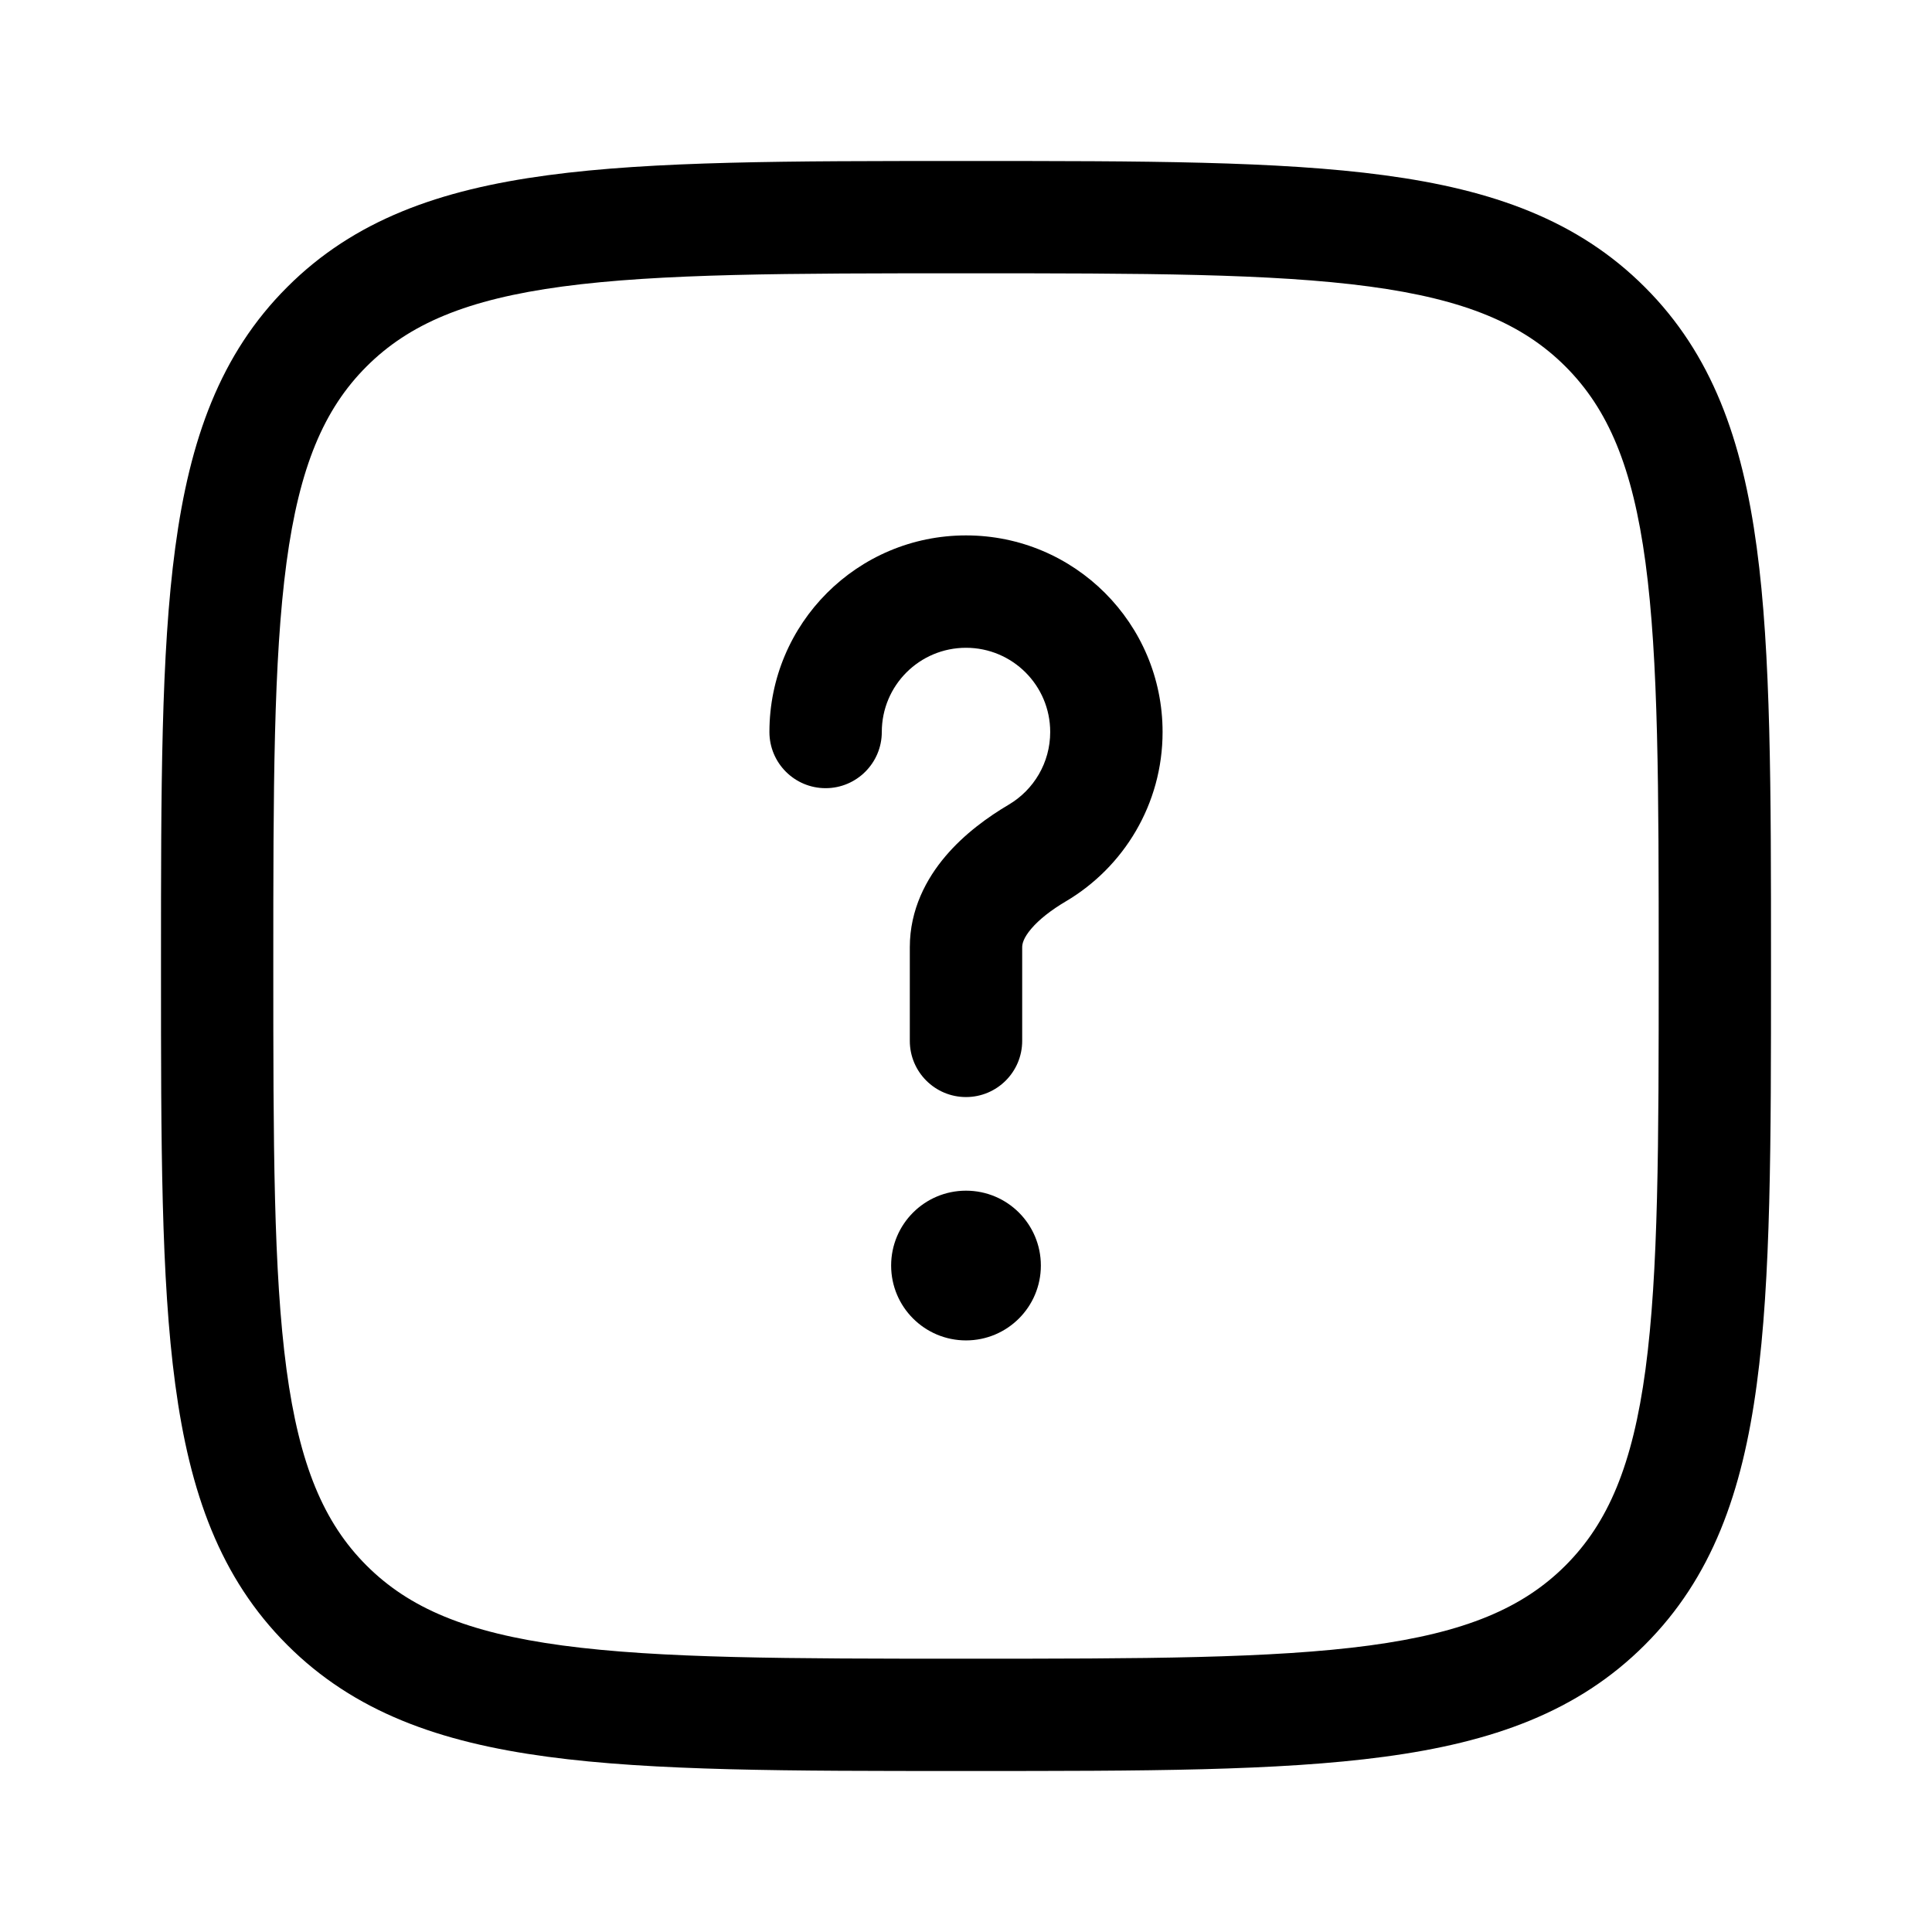
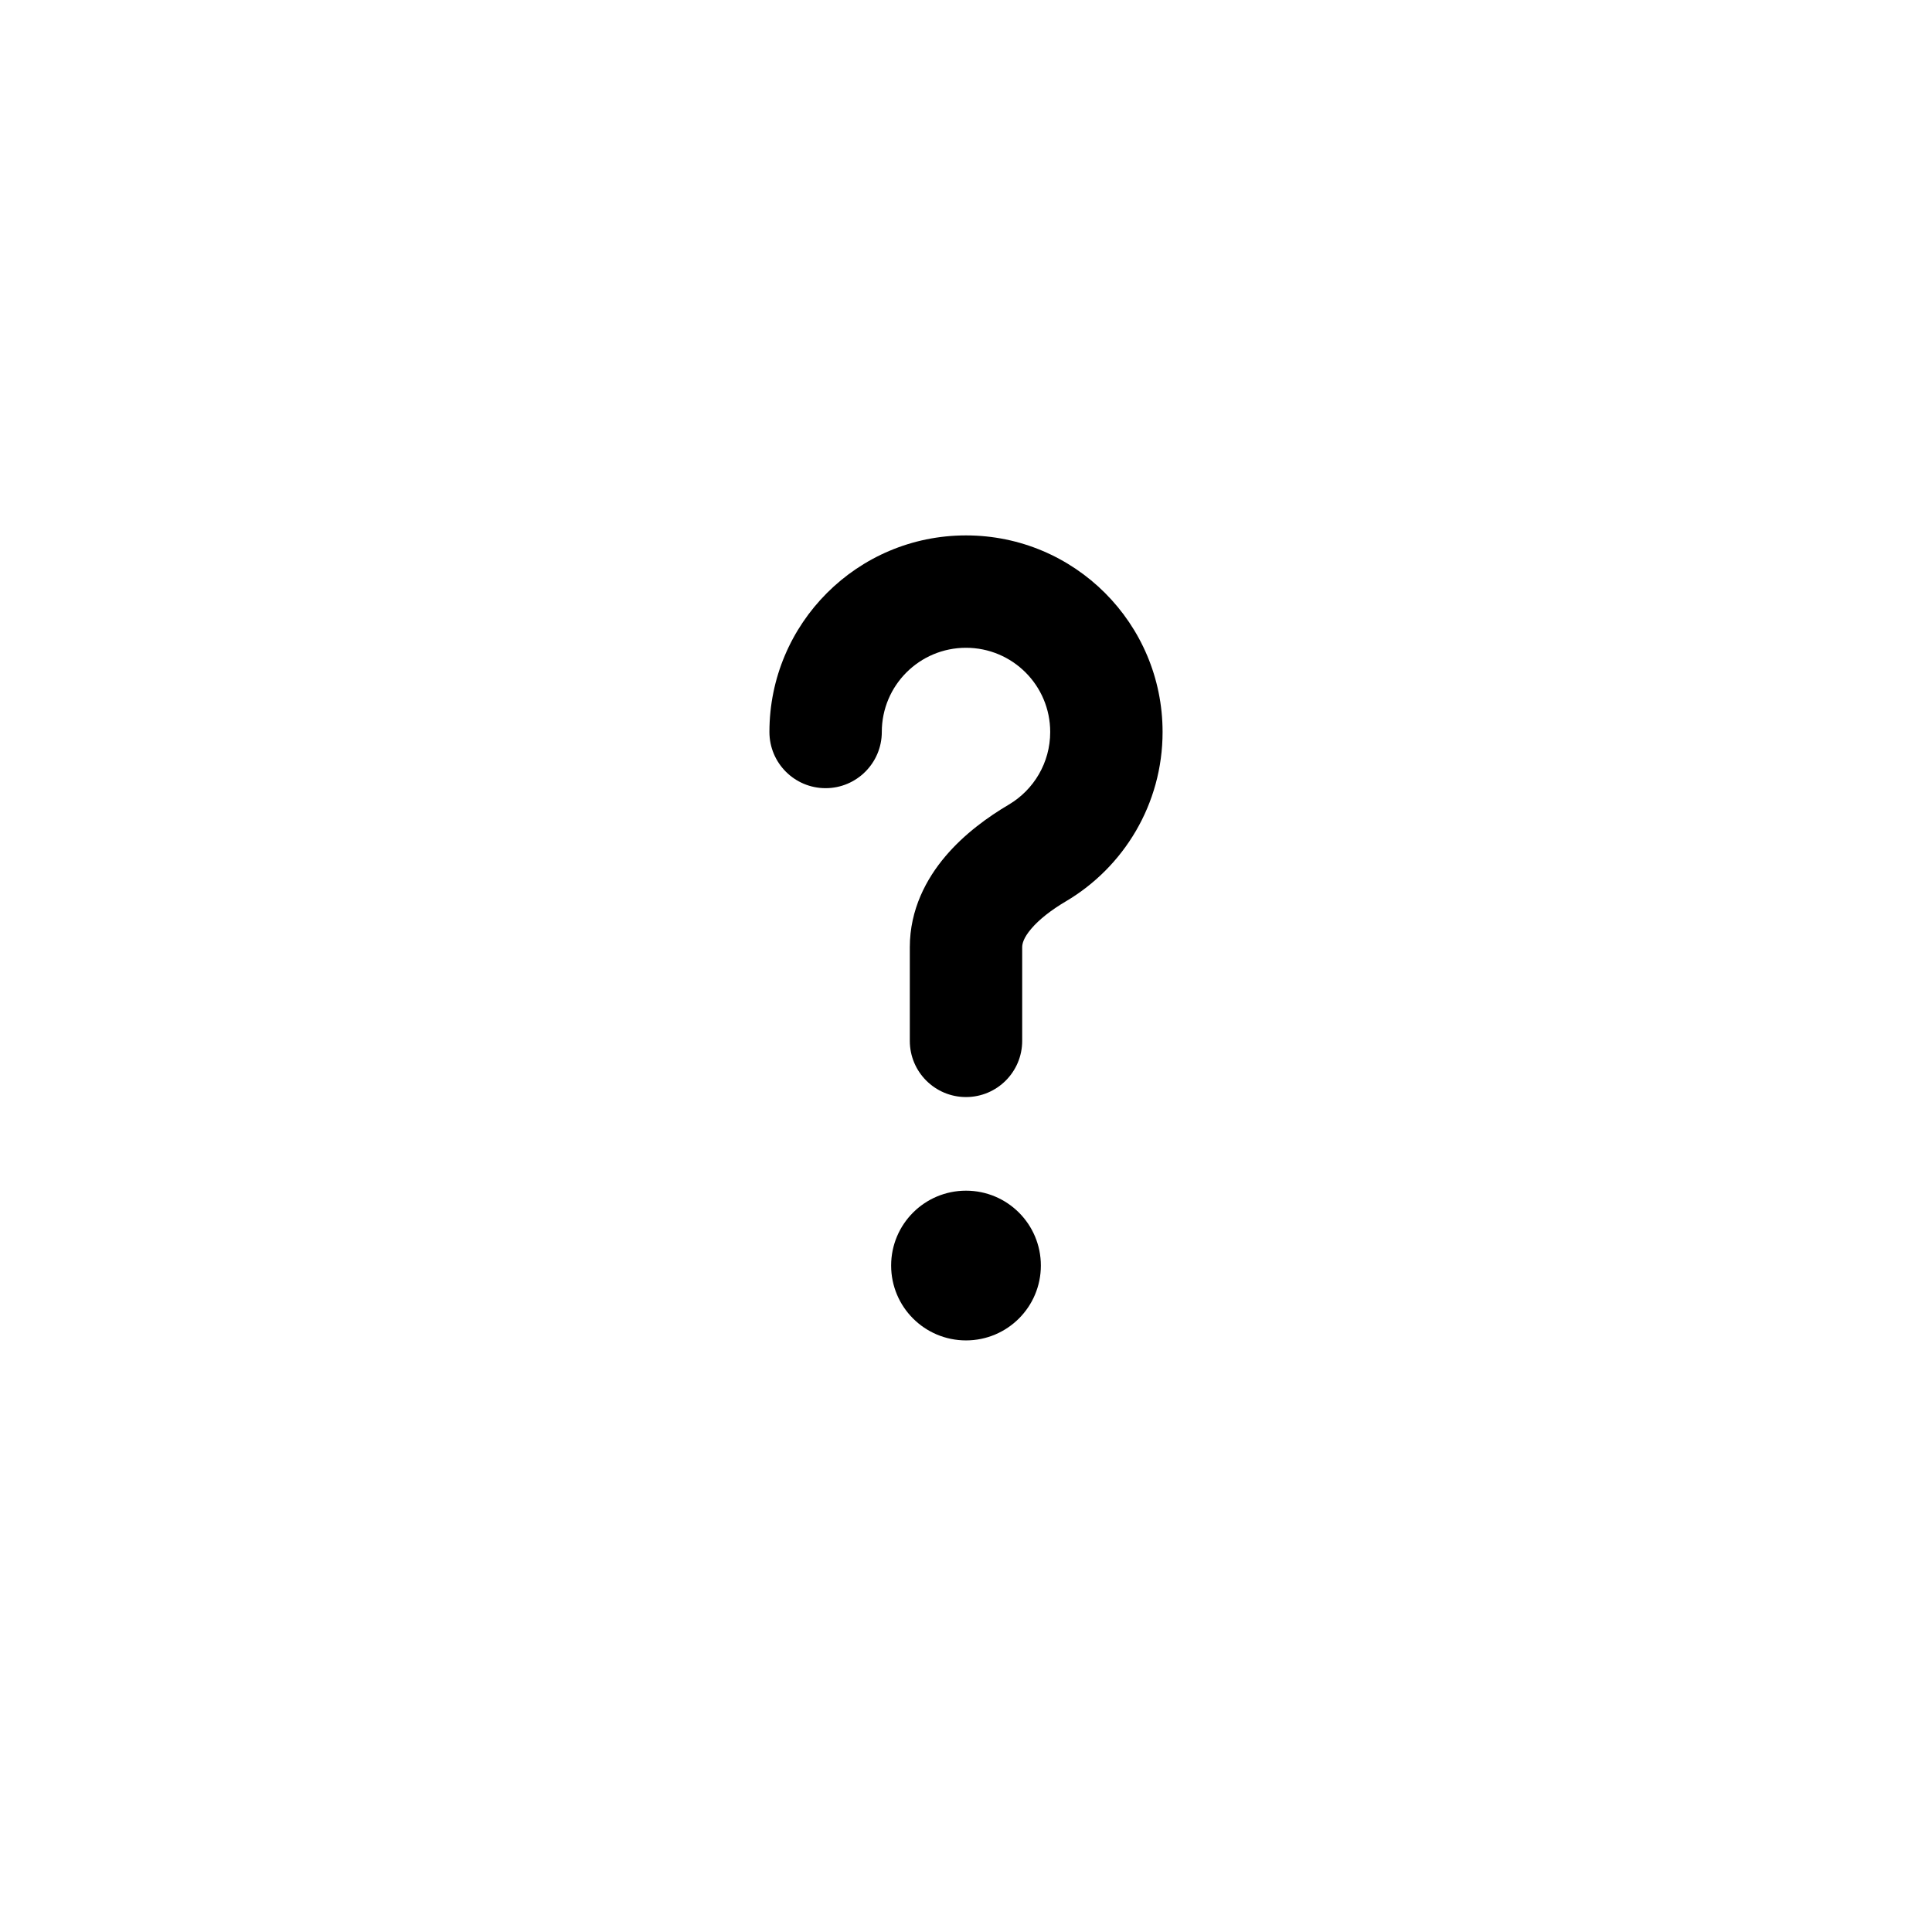
<svg xmlns="http://www.w3.org/2000/svg" width="24" height="24" viewBox="0 0 24 24" fill="none">
  <g id="Outline / Essentional, UI / Question Square">
    <g id="Vector">
      <path d="M12 8.047C11.422 8.047 10.954 8.515 10.954 9.093C10.954 9.478 10.641 9.791 10.256 9.791C9.87 9.791 9.558 9.478 9.558 9.093C9.558 7.744 10.651 6.651 12 6.651C13.349 6.651 14.442 7.744 14.442 9.093C14.442 9.989 13.959 10.772 13.242 11.196C13.059 11.304 12.908 11.422 12.81 11.538C12.714 11.651 12.698 11.724 12.698 11.767V12.93C12.698 13.316 12.385 13.628 12 13.628C11.615 13.628 11.302 13.316 11.302 12.93V11.767C11.302 11.297 11.508 10.915 11.746 10.635C11.98 10.359 12.273 10.148 12.532 9.995C12.841 9.812 13.046 9.476 13.046 9.093C13.046 8.515 12.578 8.047 12 8.047Z" fill="black" />
      <path d="M12 16.651C12.514 16.651 12.93 16.235 12.93 15.721C12.93 15.207 12.514 14.791 12 14.791C11.486 14.791 11.07 15.207 11.07 15.721C11.07 16.235 11.486 16.651 12 16.651Z" fill="black" />
-       <path fill-rule="evenodd" clip-rule="evenodd" d="M11.947 2H12.053C14.201 2 15.883 2 17.197 2.177C18.541 2.357 19.601 2.734 20.433 3.567C21.266 4.399 21.643 5.46 21.823 6.803C22 8.116 22 9.799 22 11.947V12.053C22 14.201 22 15.883 21.823 17.197C21.643 18.541 21.266 19.601 20.433 20.433C19.601 21.266 18.541 21.643 17.197 21.823C15.883 22 14.201 22 12.053 22H11.947C9.799 22 8.116 22 6.803 21.823C5.46 21.643 4.399 21.266 3.567 20.433C2.734 19.601 2.357 18.541 2.177 17.197C2 15.883 2 14.201 2 12.053V11.947C2 9.799 2 8.116 2.177 6.803C2.357 5.46 2.734 4.399 3.567 3.567C4.399 2.734 5.46 2.357 6.803 2.177C8.116 2 9.799 2 11.947 2ZM6.989 3.559C5.8 3.719 5.083 4.023 4.553 4.553C4.023 5.083 3.719 5.8 3.559 6.989C3.397 8.199 3.395 9.788 3.395 12C3.395 14.212 3.397 15.801 3.559 17.011C3.719 18.2 4.023 18.917 4.553 19.447C5.083 19.977 5.8 20.281 6.989 20.441C8.199 20.603 9.788 20.605 12 20.605C14.212 20.605 15.801 20.603 17.011 20.441C18.2 20.281 18.917 19.977 19.447 19.447C19.977 18.917 20.281 18.2 20.441 17.011C20.603 15.801 20.605 14.212 20.605 12C20.605 9.788 20.603 8.199 20.441 6.989C20.281 5.8 19.977 5.083 19.447 4.553C18.917 4.023 18.2 3.719 17.011 3.559C15.801 3.397 14.212 3.395 12 3.395C9.788 3.395 8.199 3.397 6.989 3.559Z" fill="black" />
    </g>
  </g>
</svg>